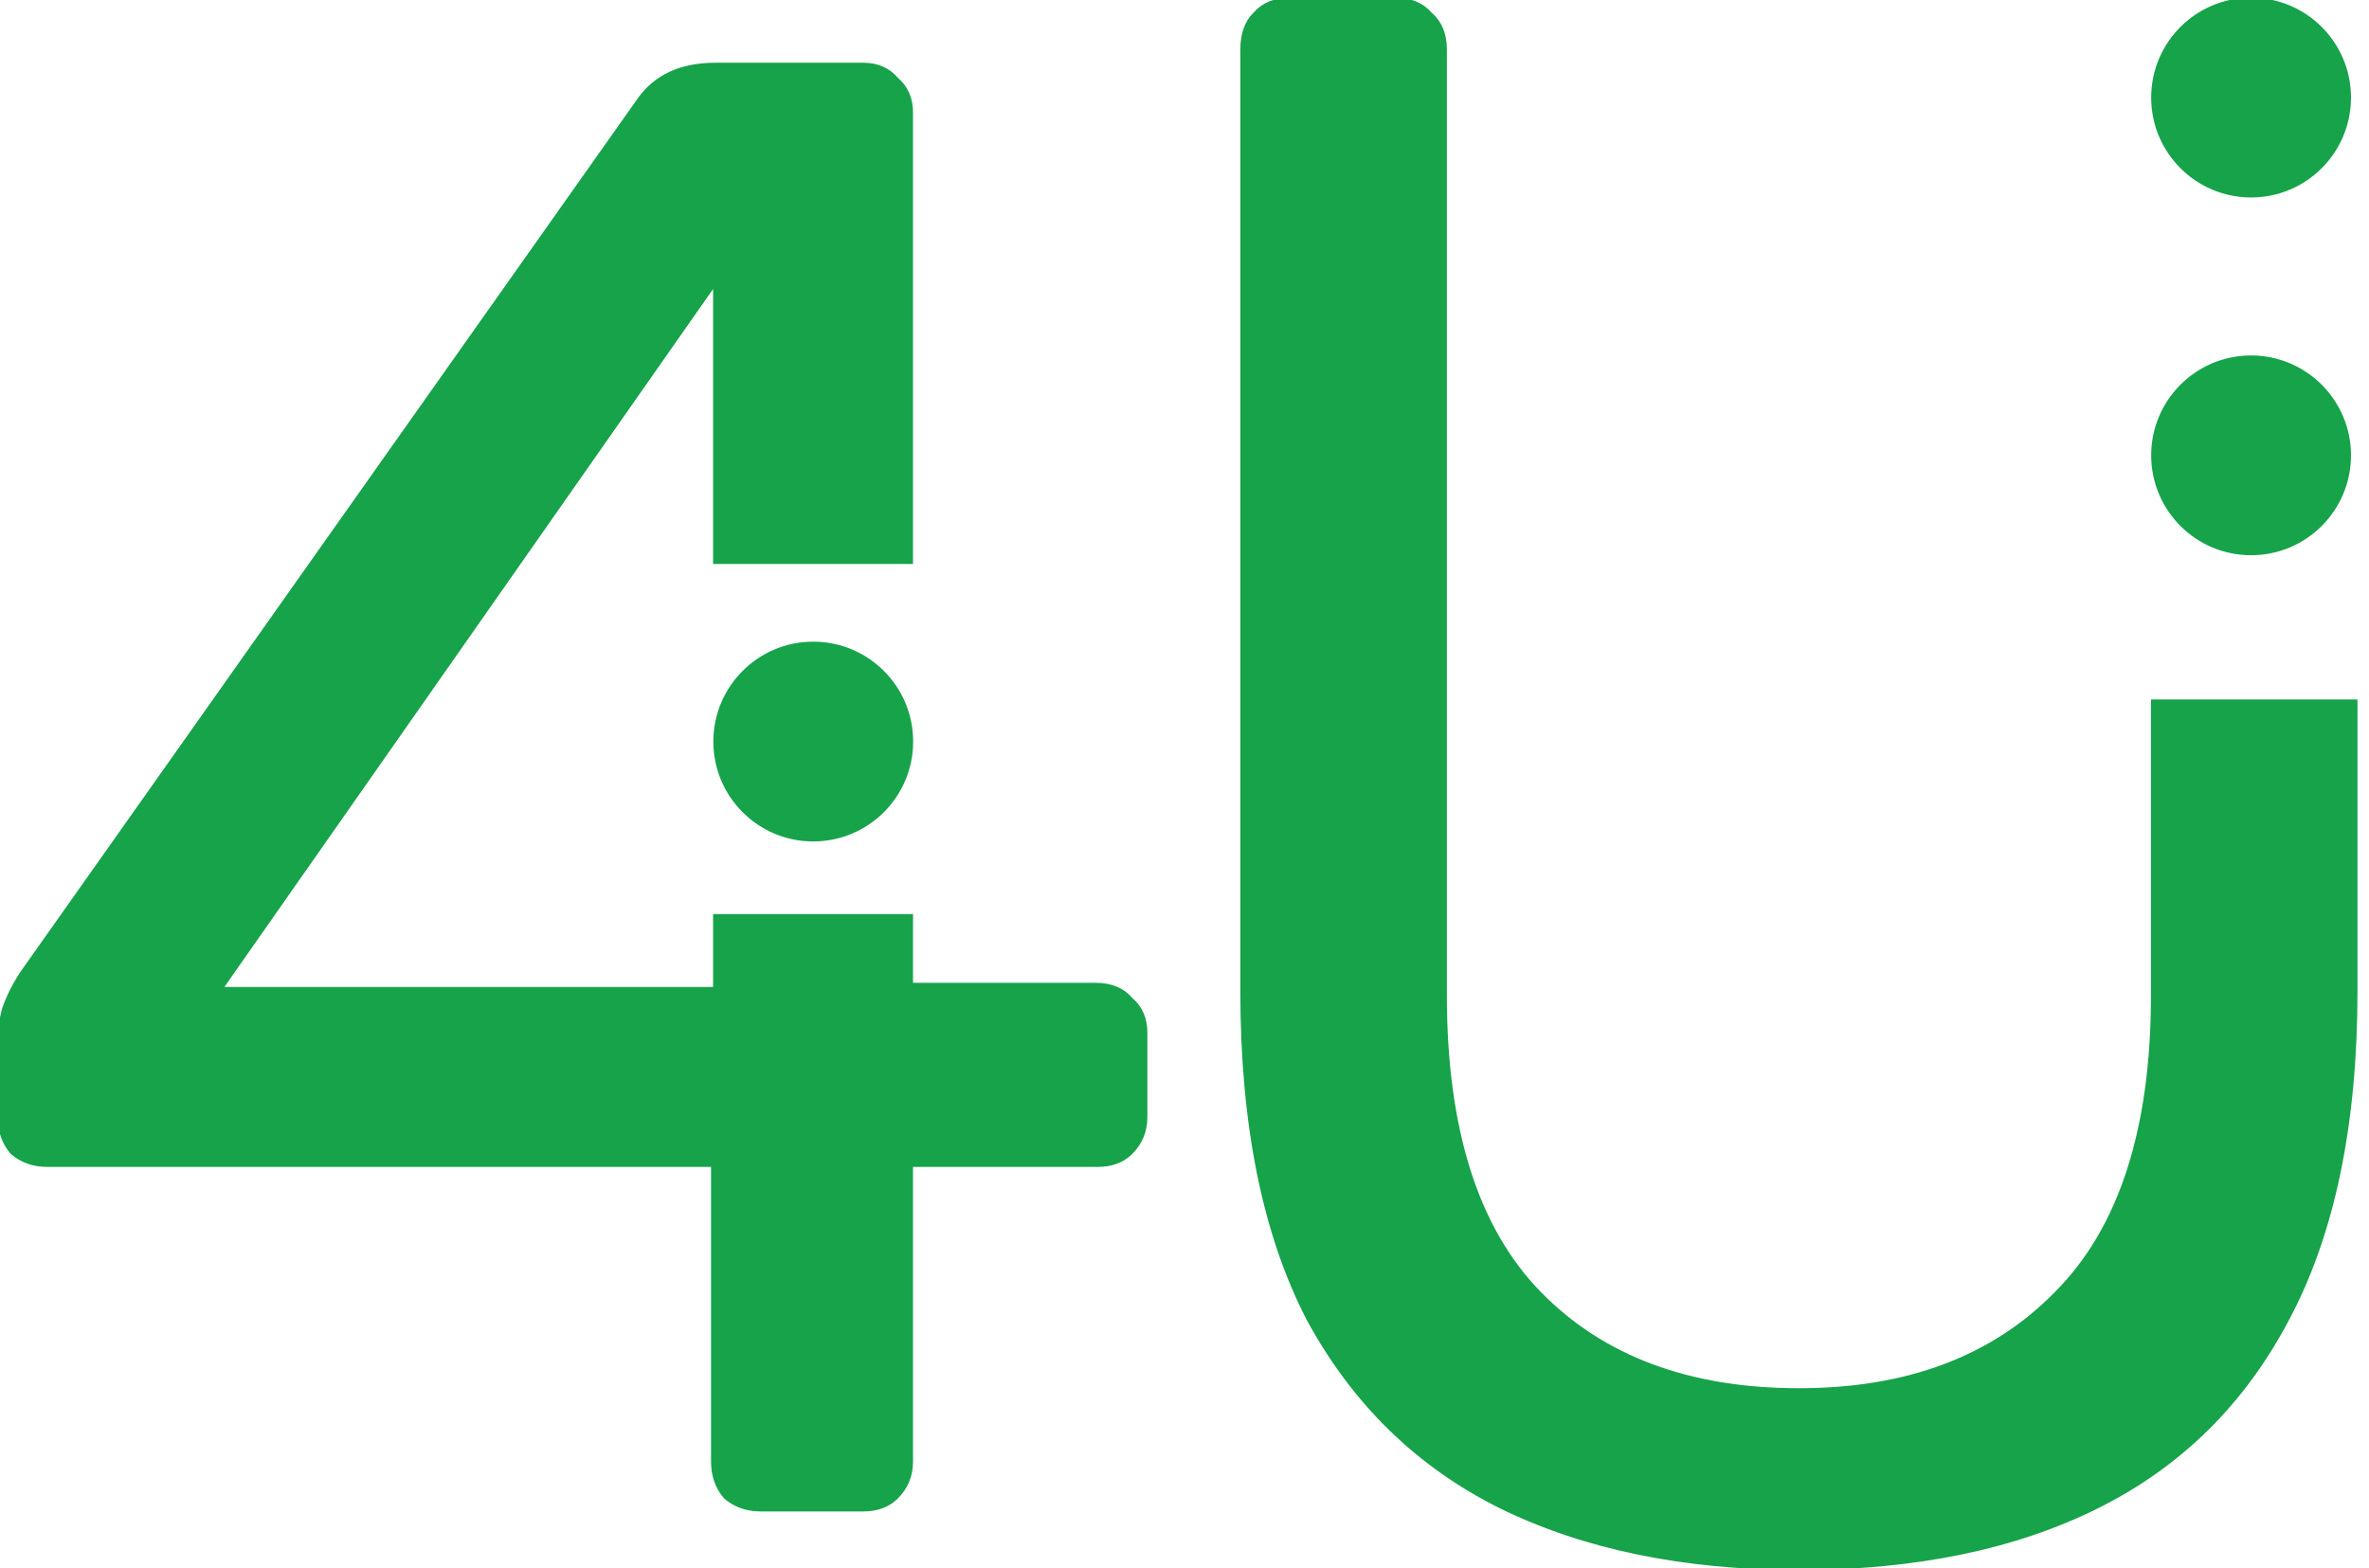
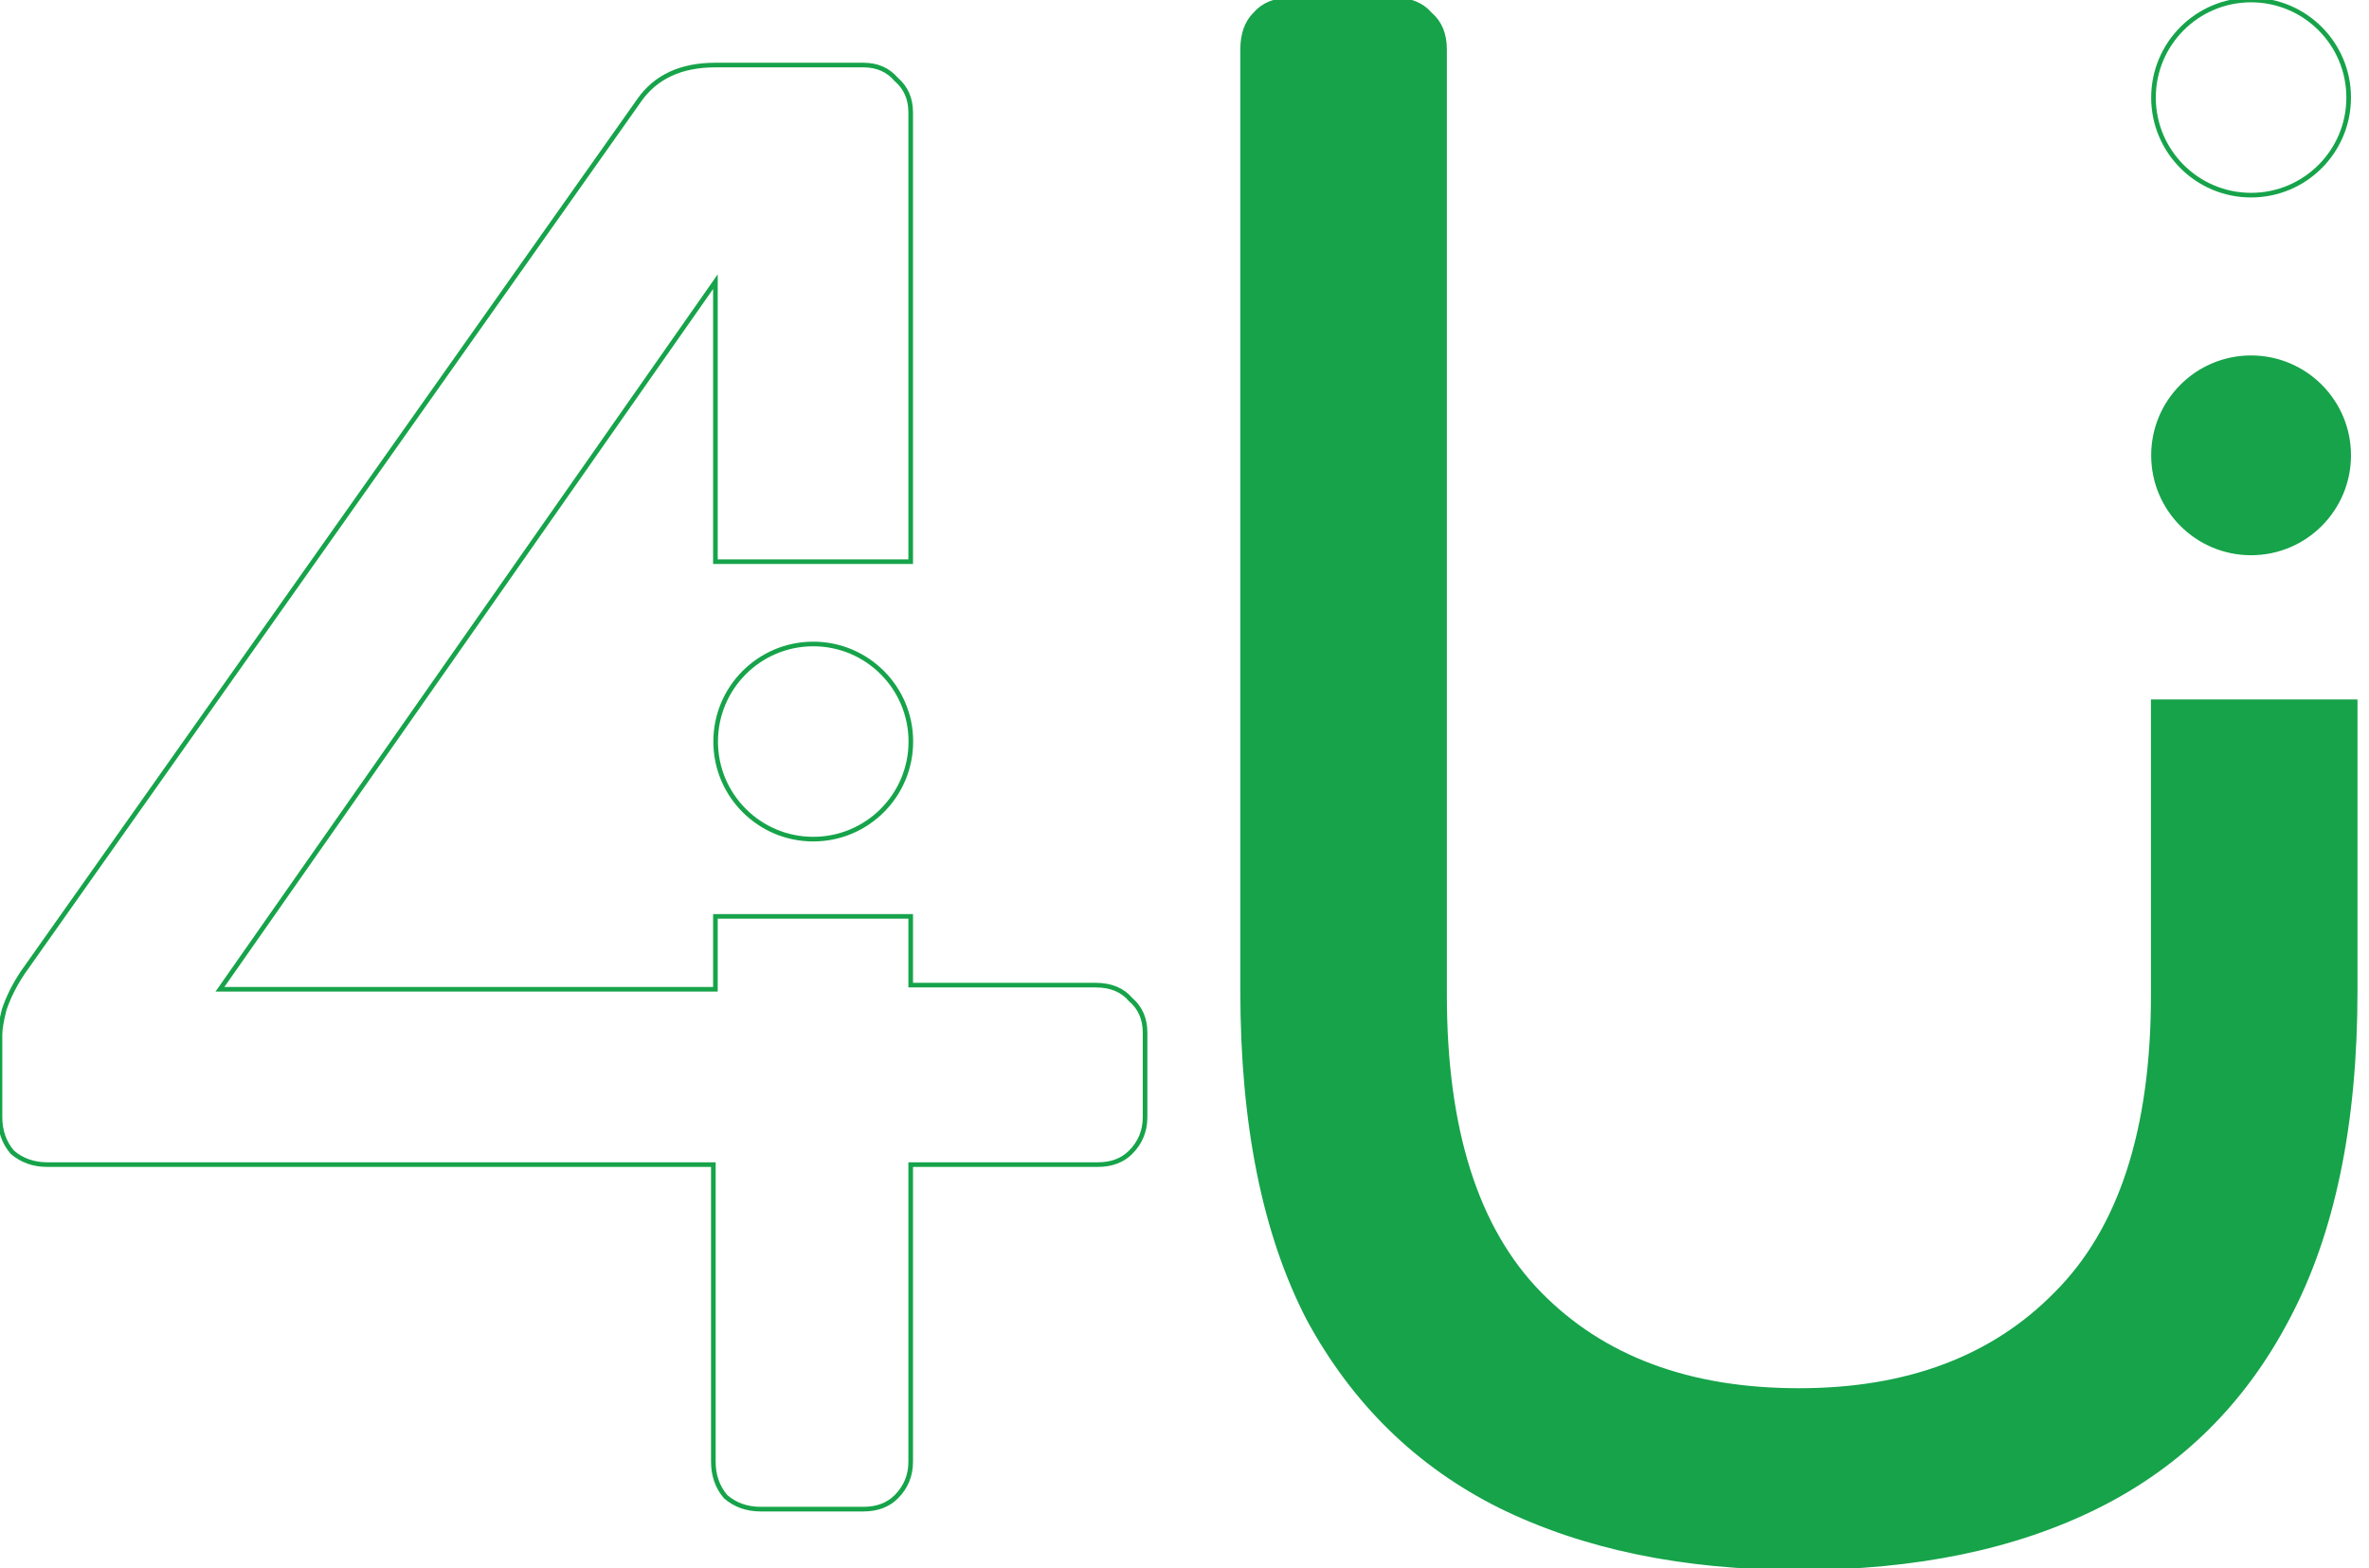
<svg xmlns="http://www.w3.org/2000/svg" width="512" height="339" viewBox="0 0 512 339" fill="none">
  <path d="M324.226 325.516C342.334 334.421 363.855 338.873 388.79 338.873C414.022 338.873 435.543 334.421 453.354 325.516C471.164 316.612 484.819 303.107 494.318 285.002C504.114 266.6 509.012 243.004 509.012 214.213V151.702H465.376V215.104C465.376 244.191 458.4 265.71 444.448 279.66C430.793 293.609 412.241 300.584 388.79 300.584C365.042 300.584 346.341 293.609 332.686 279.66C319.031 265.71 312.204 244.191 312.204 215.104L312.204 10.685C312.204 7.42 311.165 4.897 309.087 3.116C307.306 1.039 304.783 6.72423e-06 301.517 6.72423e-06H278.809C275.543 6.72423e-06 273.02 1.039 271.239 3.116C269.458 4.897 268.567 7.42 268.567 10.685L268.567 214.213C268.567 243.004 273.317 266.6 282.816 285.002C292.612 303.107 306.415 316.612 324.226 325.516Z" fill="#16A34A" />
  <path d="M324.226 325.516C342.334 334.421 363.855 338.873 388.79 338.873C414.022 338.873 435.543 334.421 453.354 325.516C471.164 316.612 484.819 303.107 494.318 285.002C504.114 266.6 509.012 243.004 509.012 214.213V151.702H465.376V215.104C465.376 244.191 458.4 265.71 444.448 279.66C430.793 293.609 412.241 300.584 388.79 300.584C365.042 300.584 346.341 293.609 332.686 279.66C319.031 265.71 312.204 244.191 312.204 215.104L312.204 10.685C312.204 7.42 311.165 4.897 309.087 3.116C307.306 1.039 304.783 6.72423e-06 301.517 6.72423e-06H278.809C275.543 6.72423e-06 273.02 1.039 271.239 3.116C269.458 4.897 268.567 7.42 268.567 10.685L268.567 214.213C268.567 243.004 273.317 266.6 282.816 285.002C292.612 303.107 306.415 316.612 324.226 325.516Z" stroke="#16A34A" />
-   <path d="M156.838 323.542C158.912 325.326 161.429 326.218 164.391 326.218H186.606C189.568 326.218 191.938 325.326 193.715 323.542C195.789 321.461 196.825 318.934 196.825 315.961V251.746H237.257C240.219 251.746 242.588 250.854 244.365 249.07C246.439 246.989 247.475 244.462 247.475 241.489V223.206C247.475 220.233 246.439 217.855 244.365 216.071C242.588 213.99 240.07 212.949 236.812 212.949H196.825V198.086H154.617V213.841H47.54L154.617 60.885V121.409H196.825V24.318C196.825 21.345 195.789 18.966 193.715 17.183C191.938 15.102 189.568 14.061 186.606 14.061H154.617C147.212 14.061 141.732 16.588 138.178 21.642L4.887 210.274C3.11 212.949 1.777 215.625 0.889 218.301C0.296 220.679 0 222.463 0 223.652V241.489C0 244.462 0.889 246.989 2.666 249.07C4.739 250.854 7.257 251.746 10.219 251.746H154.172V315.961C154.172 318.934 155.061 321.461 156.838 323.542Z" fill="#16A34A" />
  <path d="M156.838 323.542C158.912 325.326 161.429 326.218 164.391 326.218H186.606C189.568 326.218 191.938 325.326 193.715 323.542C195.789 321.461 196.825 318.934 196.825 315.961V251.746H237.257C240.219 251.746 242.588 250.854 244.365 249.07C246.439 246.989 247.475 244.462 247.475 241.489V223.206C247.475 220.233 246.439 217.855 244.365 216.071C242.588 213.99 240.07 212.949 236.812 212.949H196.825V198.086H154.617V213.841H47.54L154.617 60.885V121.409H196.825V24.318C196.825 21.345 195.789 18.966 193.715 17.183C191.938 15.102 189.568 14.061 186.606 14.061H154.617C147.212 14.061 141.732 16.588 138.178 21.642L4.887 210.274C3.11 212.949 1.777 215.625 0.889 218.301C0.296 220.679 0 222.463 0 223.652V241.489C0 244.462 0.889 246.989 2.666 249.07C4.739 250.854 7.257 251.746 10.219 251.746H154.172V315.961C154.172 318.934 155.061 321.461 156.838 323.542Z" stroke="#16A34A" />
  <circle cx="486.515" cy="98.428" r="21.092" fill="#16A34A" />
  <circle cx="486.515" cy="98.428" r="21.092" stroke="#16A34A" />
-   <circle cx="175.764" cy="160.297" r="21.092" fill="#16A34A" />
  <circle cx="175.764" cy="160.297" r="21.092" stroke="#16A34A" />
-   <circle cx="486.515" cy="21.092" r="21.092" fill="#16A34A" />
  <circle cx="486.515" cy="21.092" r="21.092" stroke="#16A34A" />
</svg>